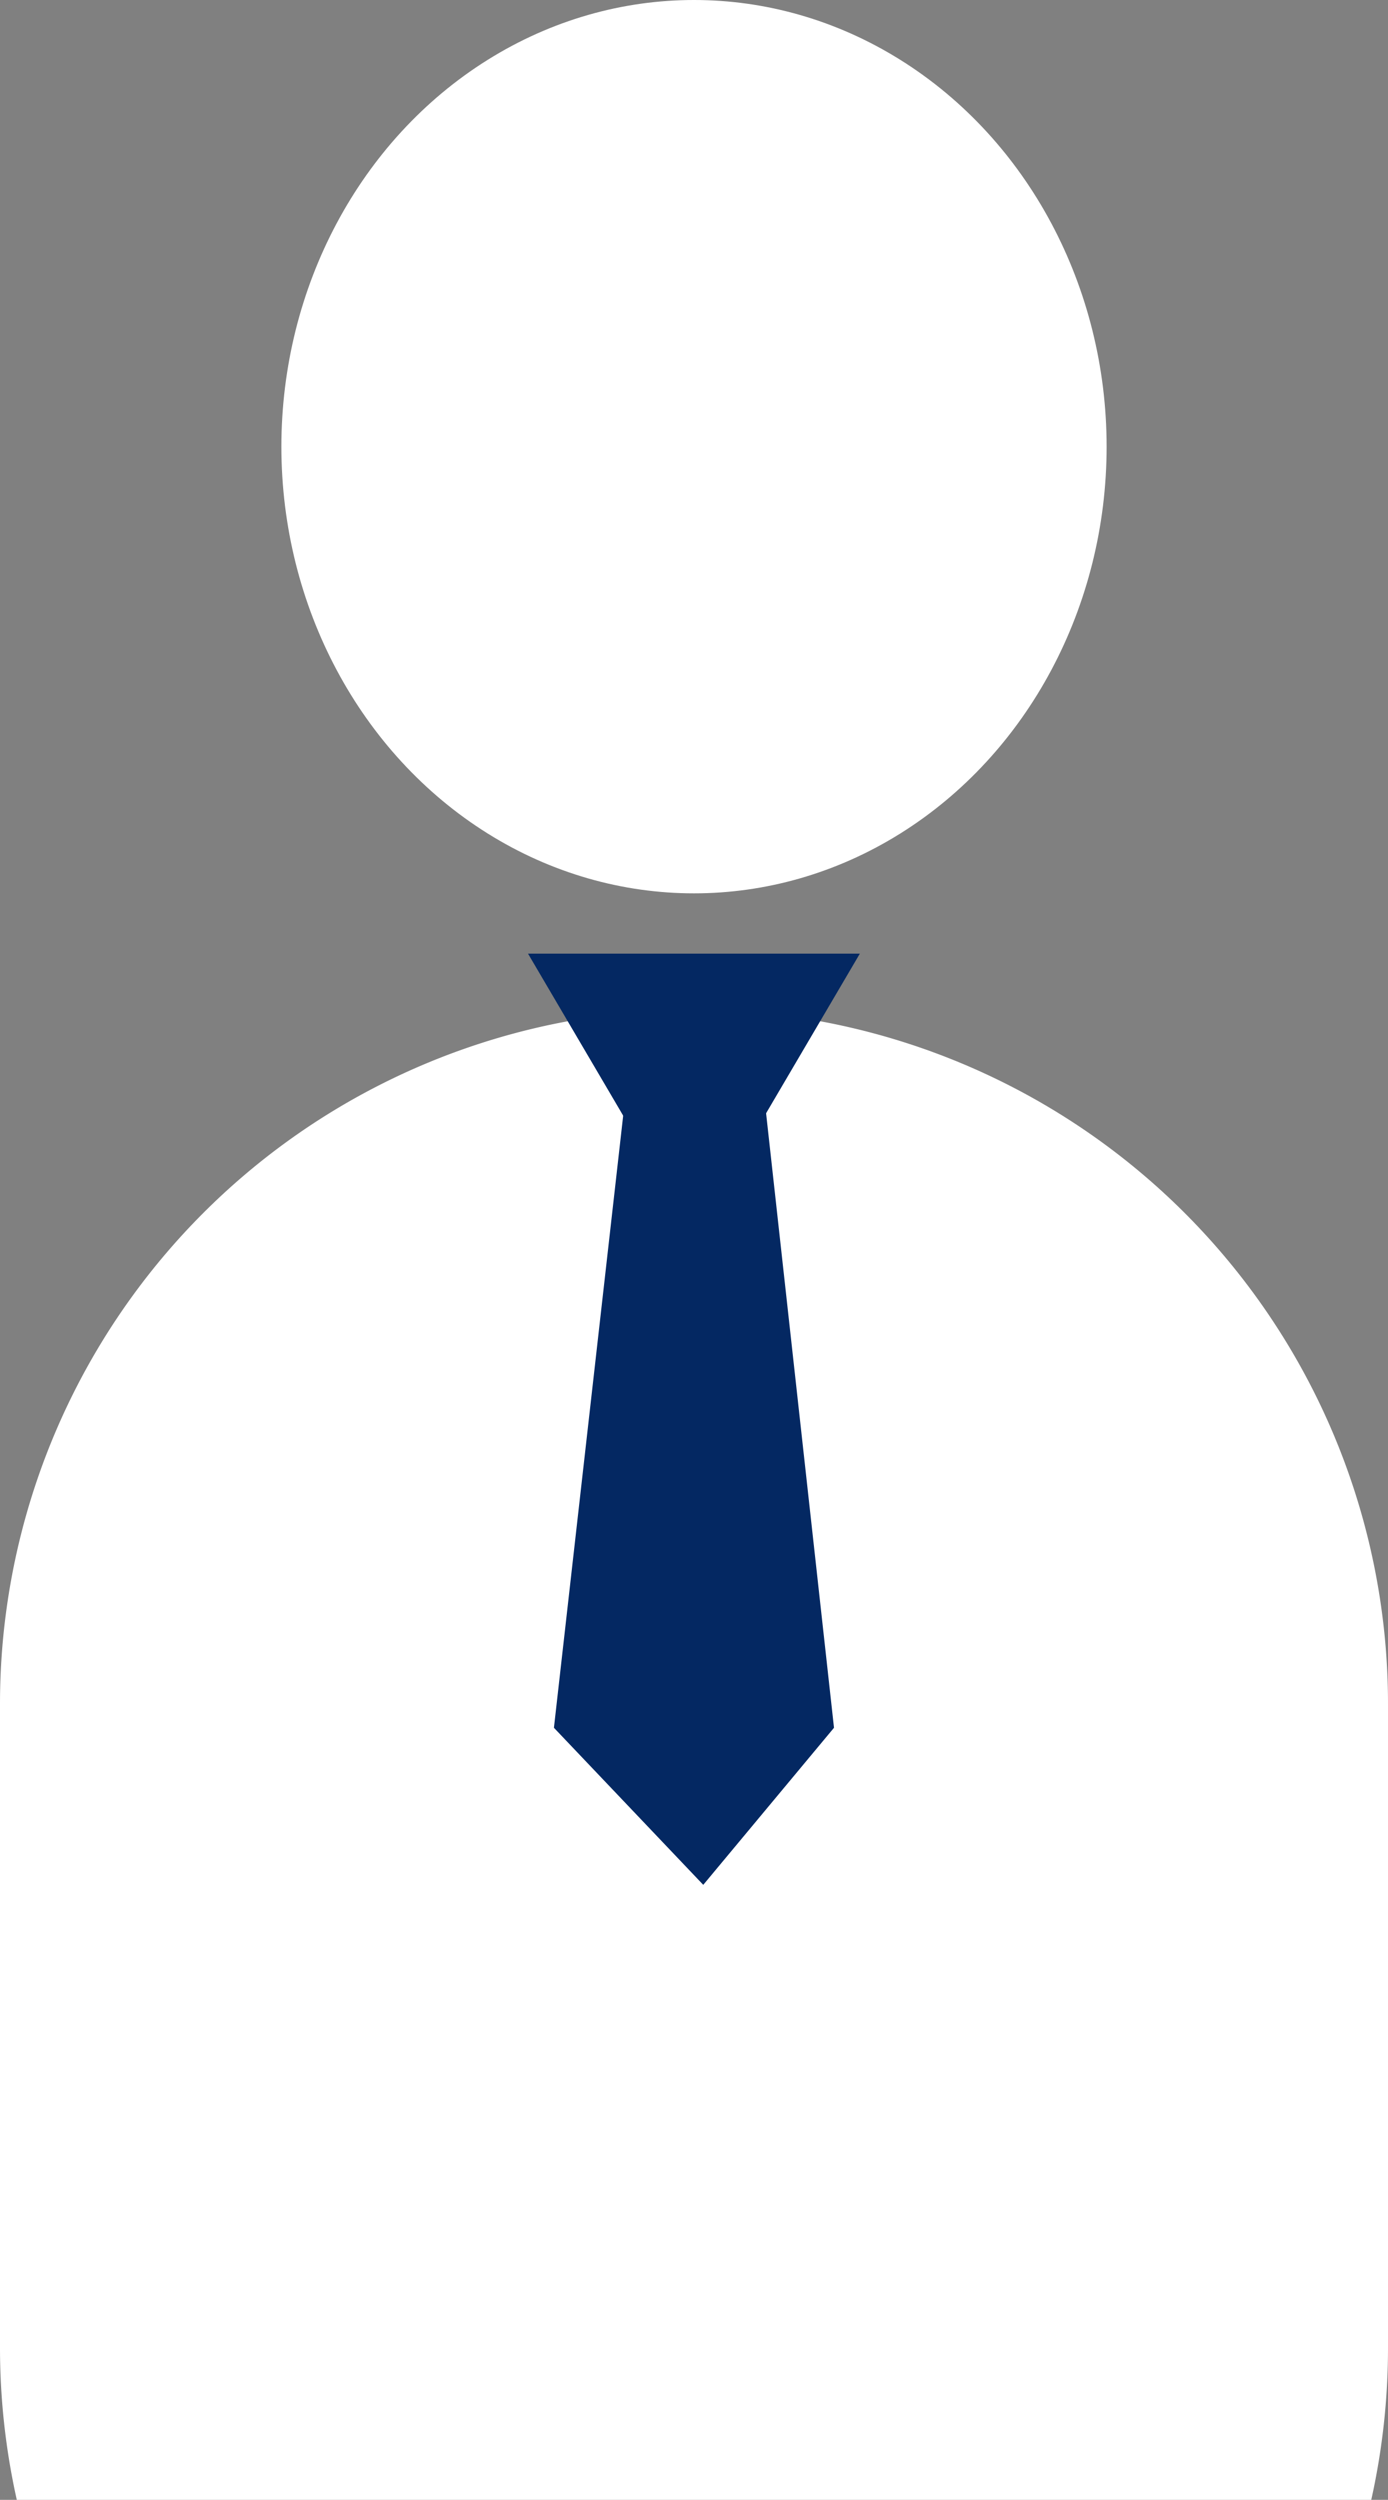
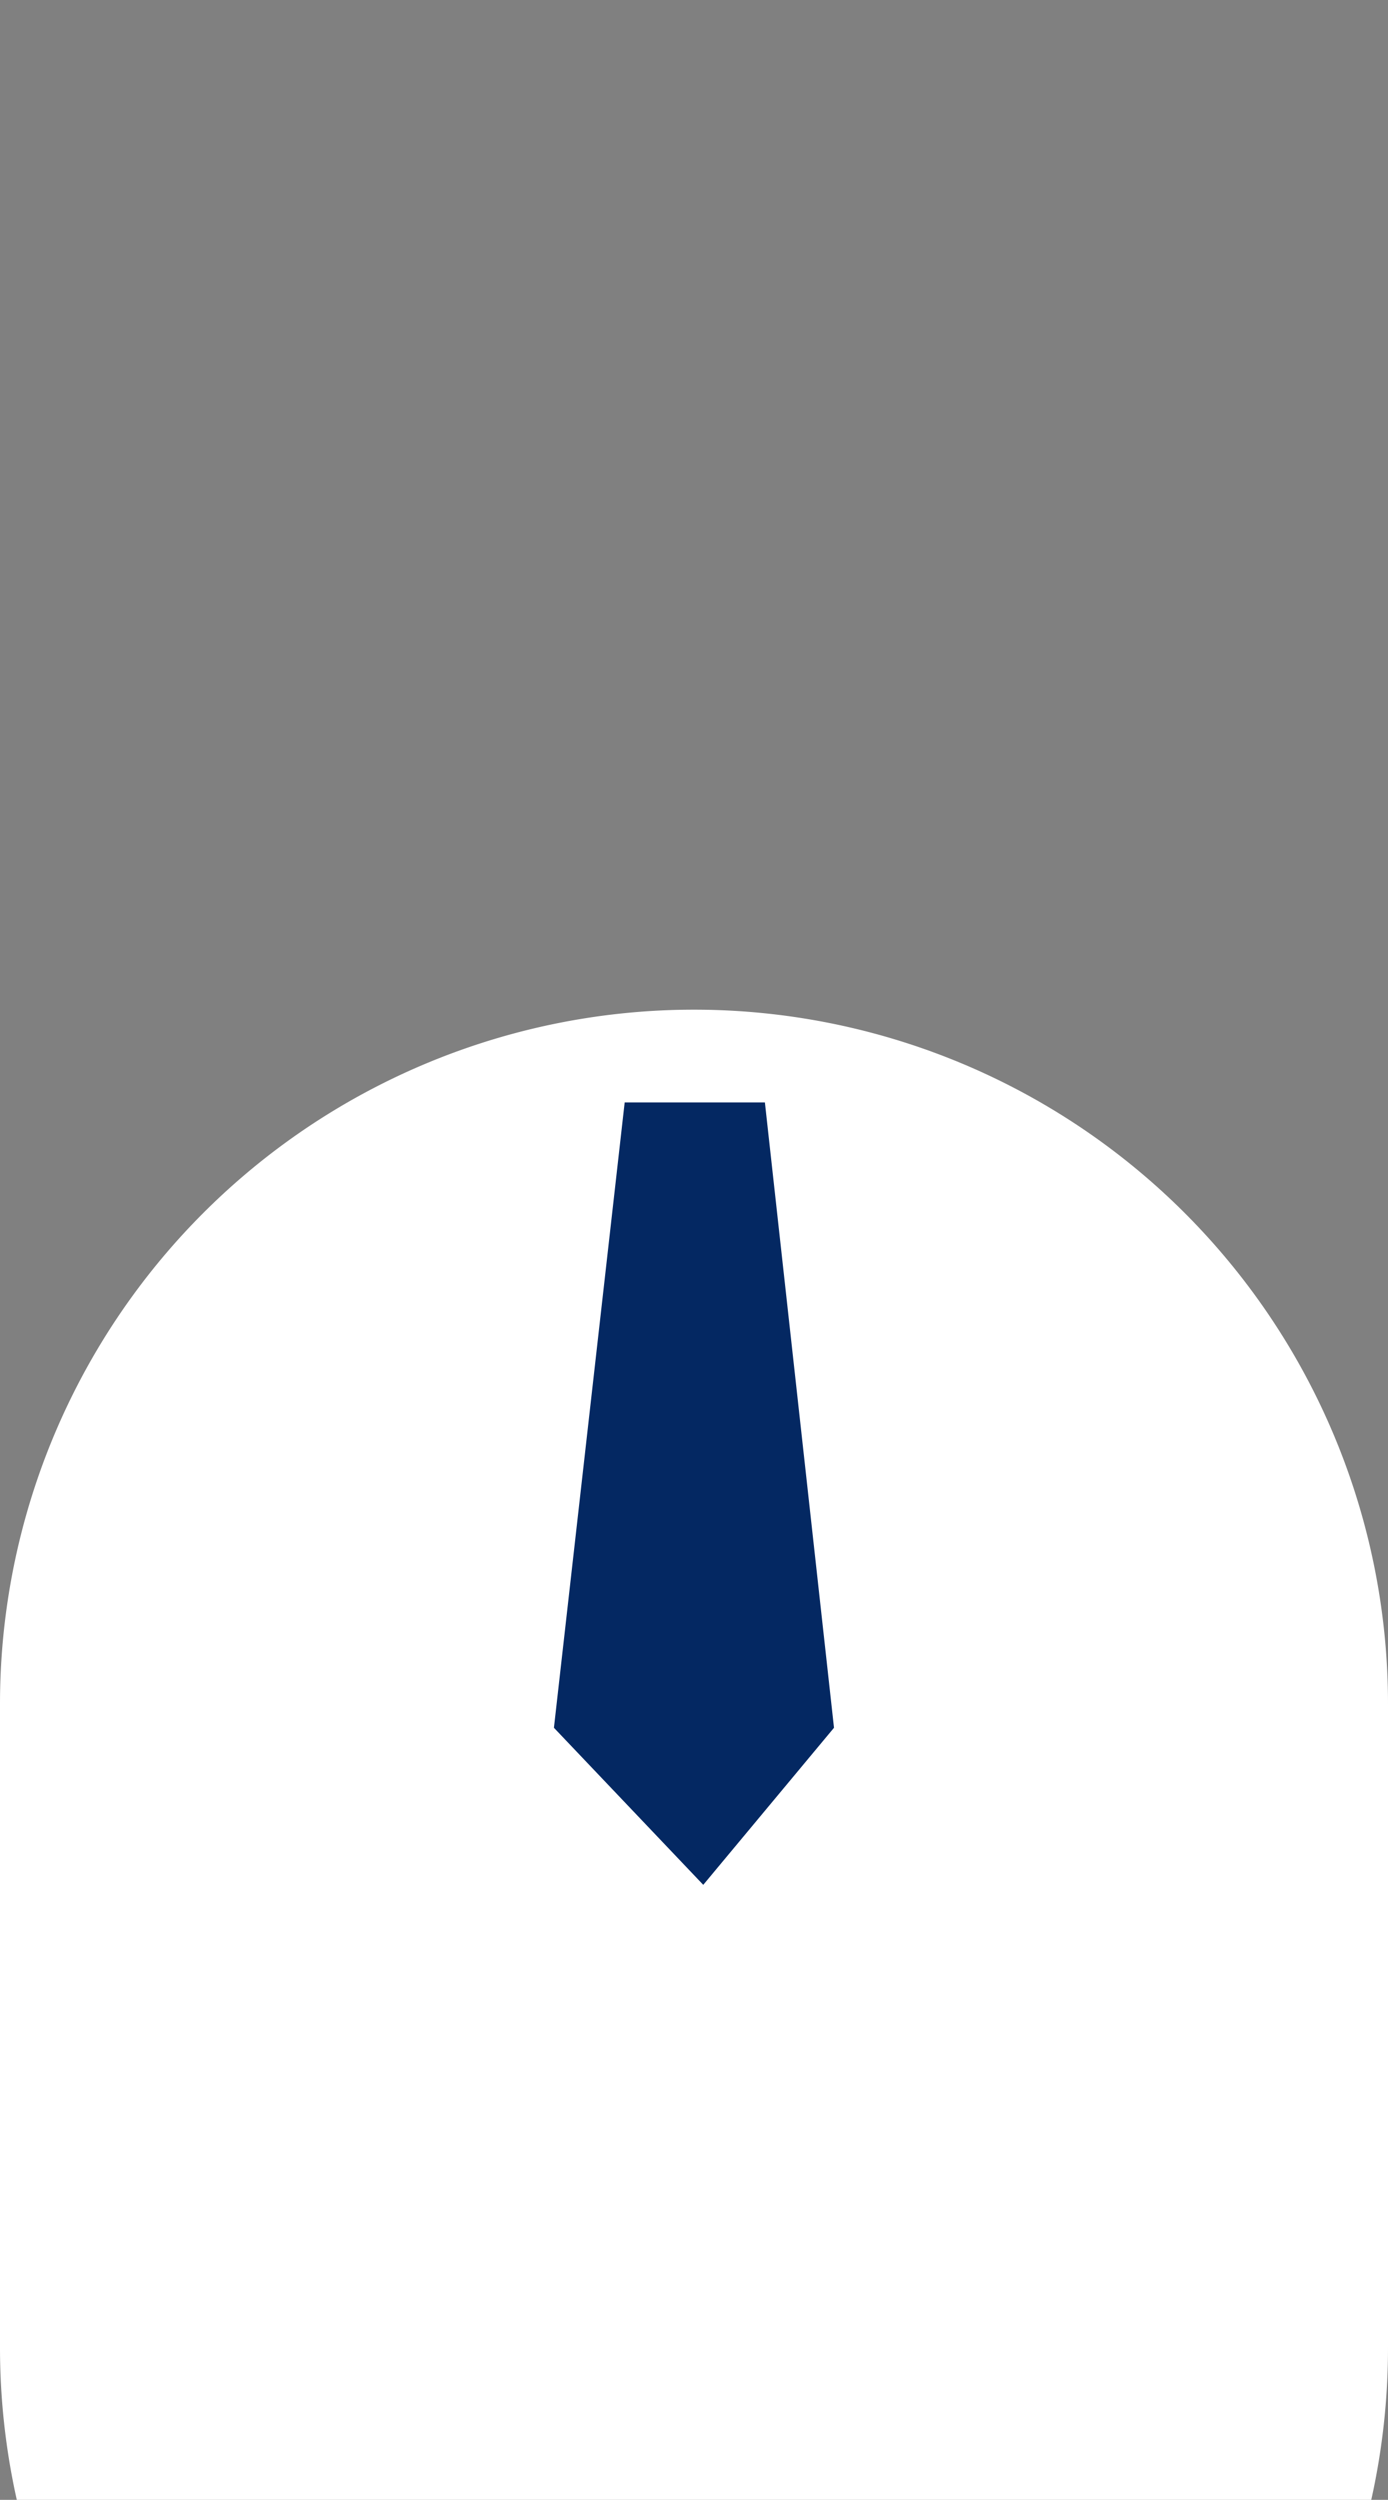
<svg xmlns="http://www.w3.org/2000/svg" width="20.244" height="36.445" viewBox="0 0 20.244 36.445">
  <rect x="0" y="0" width="20.244" height="36.445" fill="#808080" stroke="none" />
  <g id="Gruppe_503" data-name="Gruppe 503" transform="translate(0 -4)">
-     <ellipse id="Ellipse_18" data-name="Ellipse 18" cx="6.018" cy="6.512" rx="6.018" ry="6.512" transform="translate(4.104 4)" fill="#fff" />
    <path id="Differenzmenge_2" data-name="Differenzmenge 2" d="M20,21.725H.245A10.182,10.182,0,0,1,0,19.5V10.122a10.122,10.122,0,1,1,20.244,0V19.5A10.182,10.182,0,0,1,20,21.724Z" transform="translate(0 18.72)" fill="#fff" />
    <path id="Pfad_152" data-name="Pfad 152" d="M475.032,3450.678,474,3459.795l2.178,2.29,1.907-2.29-1.008-9.117Z" transform="translate(-465.921 -3430.606)" fill="#042862" />
-     <path id="Polygon_2" data-name="Polygon 2" d="M2.42,0l2.42,4.118H0Z" transform="translate(12.541 22.021) rotate(180)" fill="#042862" />
  </g>
</svg>